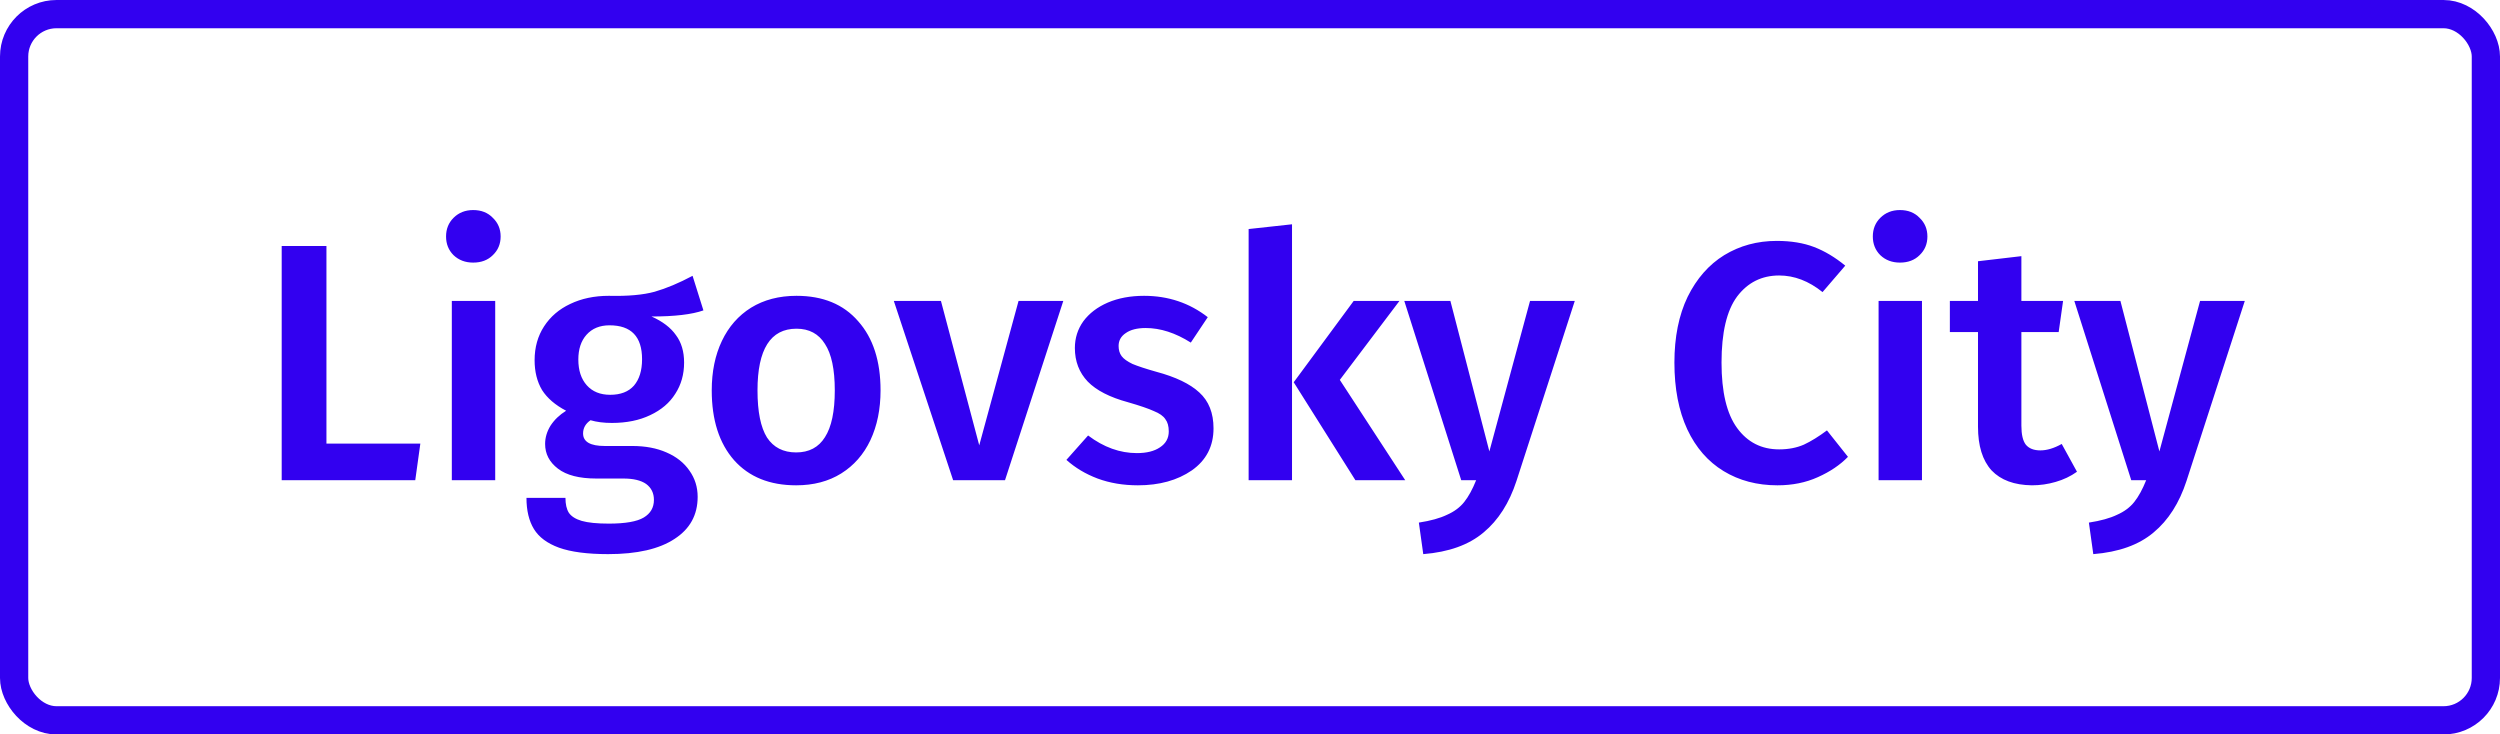
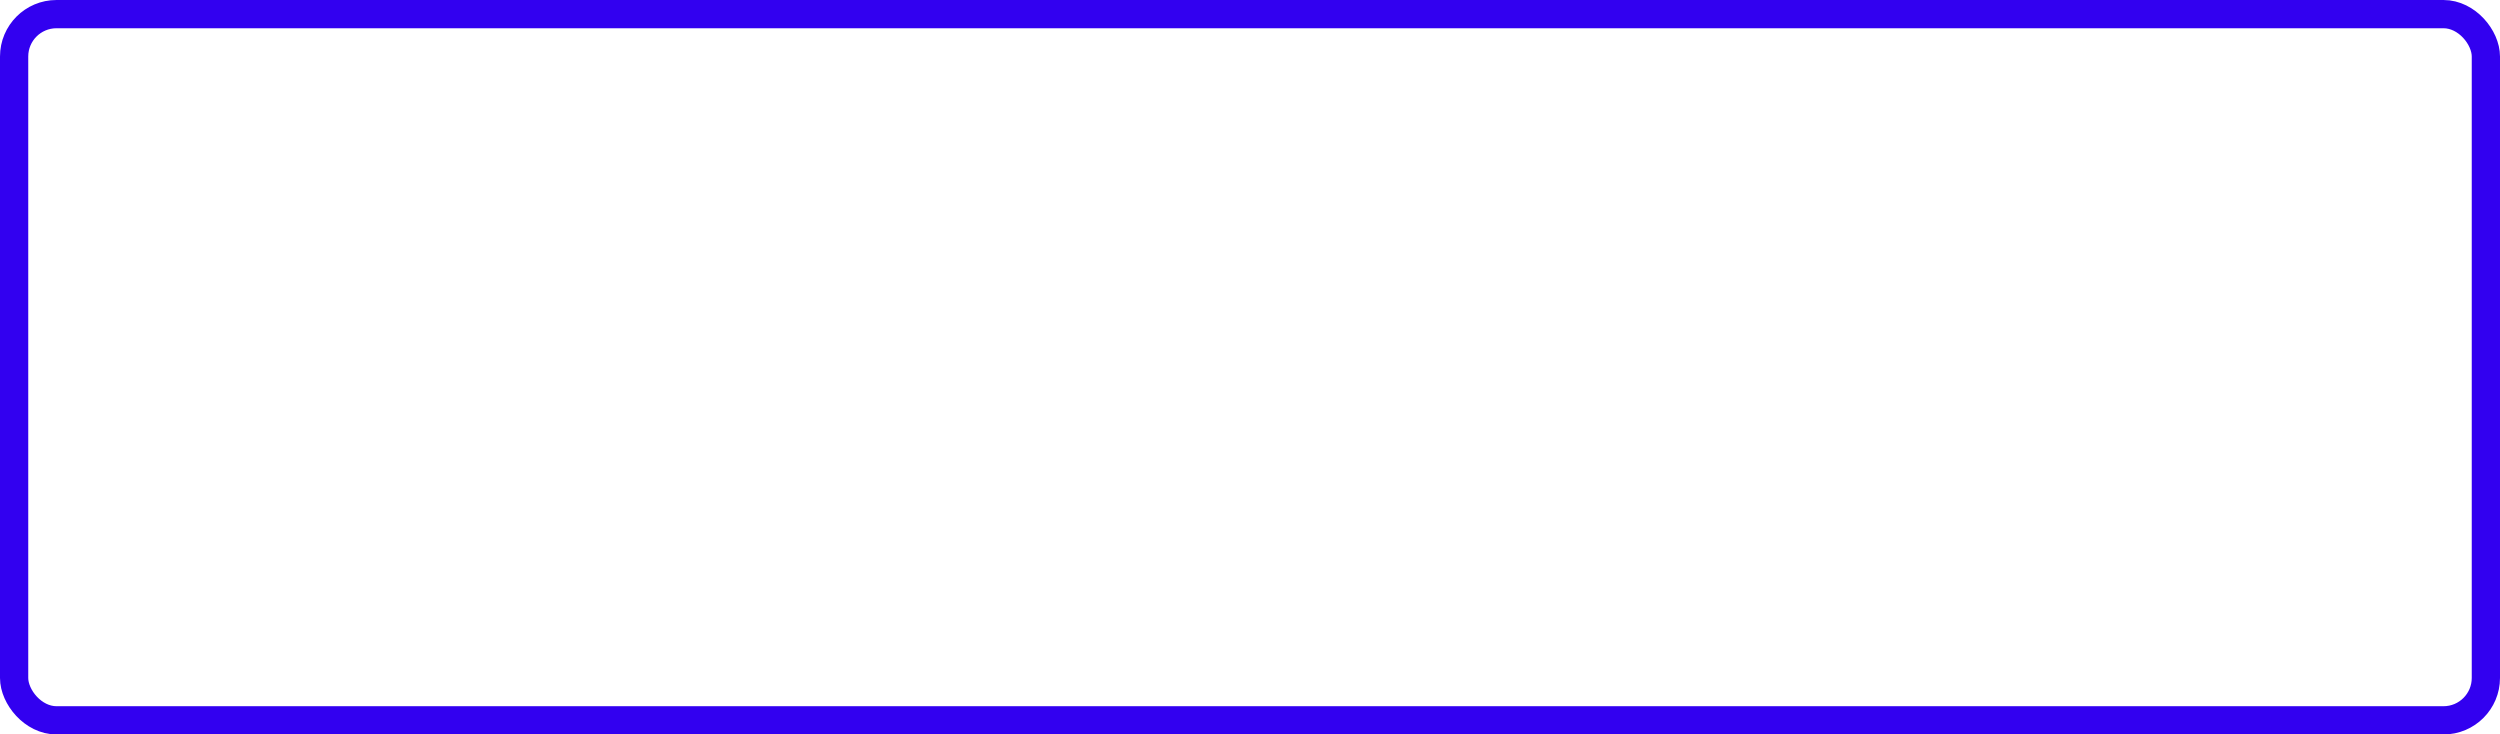
<svg xmlns="http://www.w3.org/2000/svg" width="177" height="52" viewBox="0 0 177 52" fill="none">
-   <path d="M23.112 17.416V31.408H29.76L29.4 34H19.944V17.416H23.112ZM35.061 21.304V34H31.989V21.304H35.061ZM33.501 14.872C34.077 14.872 34.541 15.056 34.893 15.424C35.261 15.776 35.445 16.216 35.445 16.744C35.445 17.272 35.261 17.712 34.893 18.064C34.541 18.416 34.077 18.592 33.501 18.592C32.941 18.592 32.477 18.416 32.109 18.064C31.757 17.712 31.581 17.272 31.581 16.744C31.581 16.216 31.757 15.776 32.109 15.424C32.477 15.056 32.941 14.872 33.501 14.872ZM49.802 21.976C48.986 22.264 47.762 22.408 46.13 22.408C46.914 22.76 47.49 23.2 47.858 23.728C48.242 24.24 48.434 24.888 48.434 25.672C48.434 26.504 48.226 27.24 47.81 27.88C47.41 28.52 46.818 29.024 46.034 29.392C45.266 29.76 44.362 29.944 43.322 29.944C42.746 29.944 42.242 29.88 41.81 29.752C41.458 29.992 41.282 30.304 41.282 30.688C41.282 31.28 41.794 31.576 42.818 31.576H44.762C45.69 31.576 46.498 31.728 47.186 32.032C47.89 32.336 48.434 32.768 48.818 33.328C49.202 33.872 49.394 34.488 49.394 35.176C49.394 36.456 48.85 37.448 47.762 38.152C46.674 38.872 45.106 39.232 43.058 39.232C41.586 39.232 40.426 39.08 39.578 38.776C38.746 38.472 38.154 38.032 37.802 37.456C37.45 36.88 37.274 36.144 37.274 35.248H40.034C40.034 35.696 40.114 36.048 40.274 36.304C40.45 36.56 40.754 36.752 41.186 36.88C41.634 37.008 42.274 37.072 43.106 37.072C44.274 37.072 45.098 36.928 45.578 36.64C46.058 36.352 46.298 35.936 46.298 35.392C46.298 34.912 46.114 34.536 45.746 34.264C45.378 34.008 44.842 33.88 44.138 33.88H42.218C41.018 33.88 40.114 33.648 39.506 33.184C38.898 32.72 38.594 32.136 38.594 31.432C38.594 30.984 38.722 30.552 38.978 30.136C39.25 29.72 39.618 29.368 40.082 29.08C39.314 28.68 38.746 28.192 38.378 27.616C38.026 27.024 37.85 26.32 37.85 25.504C37.85 24.592 38.074 23.792 38.522 23.104C38.97 22.416 39.586 21.888 40.37 21.52C41.17 21.136 42.082 20.944 43.106 20.944C44.45 20.976 45.53 20.88 46.346 20.656C47.178 20.416 48.074 20.04 49.034 19.528L49.802 21.976ZM43.154 23.032C42.466 23.032 41.922 23.256 41.522 23.704C41.138 24.136 40.946 24.72 40.946 25.456C40.946 26.224 41.146 26.832 41.546 27.28C41.946 27.728 42.498 27.952 43.202 27.952C43.938 27.952 44.498 27.736 44.882 27.304C45.266 26.856 45.458 26.232 45.458 25.432C45.458 23.832 44.69 23.032 43.154 23.032ZM56.391 20.944C58.263 20.944 59.719 21.544 60.759 22.744C61.815 23.928 62.343 25.56 62.343 27.64C62.343 28.968 62.103 30.144 61.623 31.168C61.143 32.176 60.455 32.96 59.559 33.52C58.663 34.08 57.599 34.36 56.367 34.36C54.495 34.36 53.031 33.768 51.975 32.584C50.919 31.384 50.391 29.736 50.391 27.64C50.391 26.312 50.631 25.144 51.111 24.136C51.591 23.128 52.279 22.344 53.175 21.784C54.087 21.224 55.159 20.944 56.391 20.944ZM56.391 23.272C54.551 23.272 53.631 24.728 53.631 27.64C53.631 29.144 53.855 30.256 54.303 30.976C54.767 31.68 55.455 32.032 56.367 32.032C57.279 32.032 57.959 31.672 58.407 30.952C58.871 30.232 59.103 29.128 59.103 27.64C59.103 26.152 58.871 25.056 58.407 24.352C57.959 23.632 57.287 23.272 56.391 23.272ZM75.282 21.304L71.154 34H67.482L63.282 21.304H66.618L69.33 31.528L72.114 21.304H75.282ZM80.997 20.944C82.709 20.944 84.213 21.448 85.509 22.456L84.309 24.256C83.221 23.568 82.157 23.224 81.117 23.224C80.509 23.224 80.037 23.344 79.701 23.584C79.365 23.808 79.197 24.112 79.197 24.496C79.197 24.784 79.269 25.024 79.413 25.216C79.557 25.408 79.813 25.592 80.181 25.768C80.565 25.928 81.125 26.112 81.861 26.32C83.237 26.688 84.253 27.176 84.909 27.784C85.581 28.392 85.917 29.24 85.917 30.328C85.917 31.592 85.405 32.584 84.381 33.304C83.357 34.008 82.085 34.36 80.565 34.36C79.525 34.36 78.573 34.2 77.709 33.88C76.861 33.56 76.125 33.12 75.501 32.56L77.037 30.832C78.141 31.664 79.293 32.08 80.493 32.08C81.181 32.08 81.725 31.944 82.125 31.672C82.541 31.4 82.749 31.024 82.749 30.544C82.749 30.176 82.669 29.888 82.509 29.68C82.365 29.456 82.093 29.264 81.693 29.104C81.309 28.928 80.701 28.72 79.869 28.48C78.573 28.128 77.621 27.64 77.013 27.016C76.405 26.376 76.101 25.584 76.101 24.64C76.101 23.936 76.301 23.304 76.701 22.744C77.117 22.184 77.693 21.744 78.429 21.424C79.181 21.104 80.037 20.944 80.997 20.944ZM91.475 15.88V34H88.403V16.216L91.475 15.88ZM99.083 21.304L94.859 26.896L99.491 34H95.963L91.595 27.064L95.843 21.304H99.083ZM107.367 34.048C106.855 35.616 106.079 36.832 105.039 37.696C103.999 38.576 102.575 39.088 100.767 39.232L100.455 37C101.287 36.872 101.951 36.688 102.447 36.448C102.959 36.224 103.367 35.92 103.671 35.536C103.975 35.152 104.255 34.64 104.511 34H103.455L99.423 21.304H102.687L105.447 31.96L108.327 21.304H111.495L107.367 34.048ZM125.796 17.056C126.804 17.056 127.684 17.2 128.436 17.488C129.188 17.776 129.924 18.216 130.644 18.808L129.036 20.68C128.06 19.896 127.036 19.504 125.964 19.504C124.732 19.504 123.74 20 122.988 20.992C122.252 21.984 121.884 23.544 121.884 25.672C121.884 27.752 122.252 29.296 122.988 30.304C123.724 31.312 124.716 31.816 125.964 31.816C126.62 31.816 127.204 31.704 127.716 31.48C128.228 31.24 128.772 30.904 129.348 30.472L130.836 32.344C130.276 32.92 129.564 33.4 128.7 33.784C127.852 34.168 126.9 34.36 125.844 34.36C124.404 34.36 123.132 34.024 122.028 33.352C120.924 32.68 120.068 31.696 119.46 30.4C118.852 29.088 118.548 27.512 118.548 25.672C118.548 23.864 118.86 22.312 119.484 21.016C120.124 19.72 120.988 18.736 122.076 18.064C123.18 17.392 124.42 17.056 125.796 17.056ZM136.076 21.304V34H133.004V21.304H136.076ZM134.516 14.872C135.092 14.872 135.556 15.056 135.908 15.424C136.276 15.776 136.46 16.216 136.46 16.744C136.46 17.272 136.276 17.712 135.908 18.064C135.556 18.416 135.092 18.592 134.516 18.592C133.956 18.592 133.492 18.416 133.124 18.064C132.772 17.712 132.596 17.272 132.596 16.744C132.596 16.216 132.772 15.776 133.124 15.424C133.492 15.056 133.956 14.872 134.516 14.872ZM147.05 33.4C146.602 33.72 146.098 33.96 145.538 34.12C144.994 34.28 144.434 34.36 143.858 34.36C142.61 34.344 141.658 33.992 141.002 33.304C140.362 32.6 140.042 31.568 140.042 30.208V23.512H138.05V21.304H140.042V18.496L143.114 18.136V21.304H146.066L145.754 23.512H143.114V30.136C143.114 30.76 143.218 31.208 143.426 31.48C143.65 31.752 143.994 31.888 144.458 31.888C144.922 31.888 145.426 31.736 145.97 31.432L147.05 33.4ZM154.805 34.048C154.293 35.616 153.517 36.832 152.477 37.696C151.437 38.576 150.013 39.088 148.205 39.232L147.893 37C148.725 36.872 149.389 36.688 149.885 36.448C150.397 36.224 150.805 35.92 151.109 35.536C151.413 35.152 151.693 34.64 151.949 34H150.893L146.861 21.304H150.125L152.885 31.96L155.765 21.304H158.932L154.805 34.048Z" fill="#3200F0" />
  <rect x="1" y="1" width="175" height="50" rx="3" stroke="#3200F0" stroke-width="2" />
</svg>